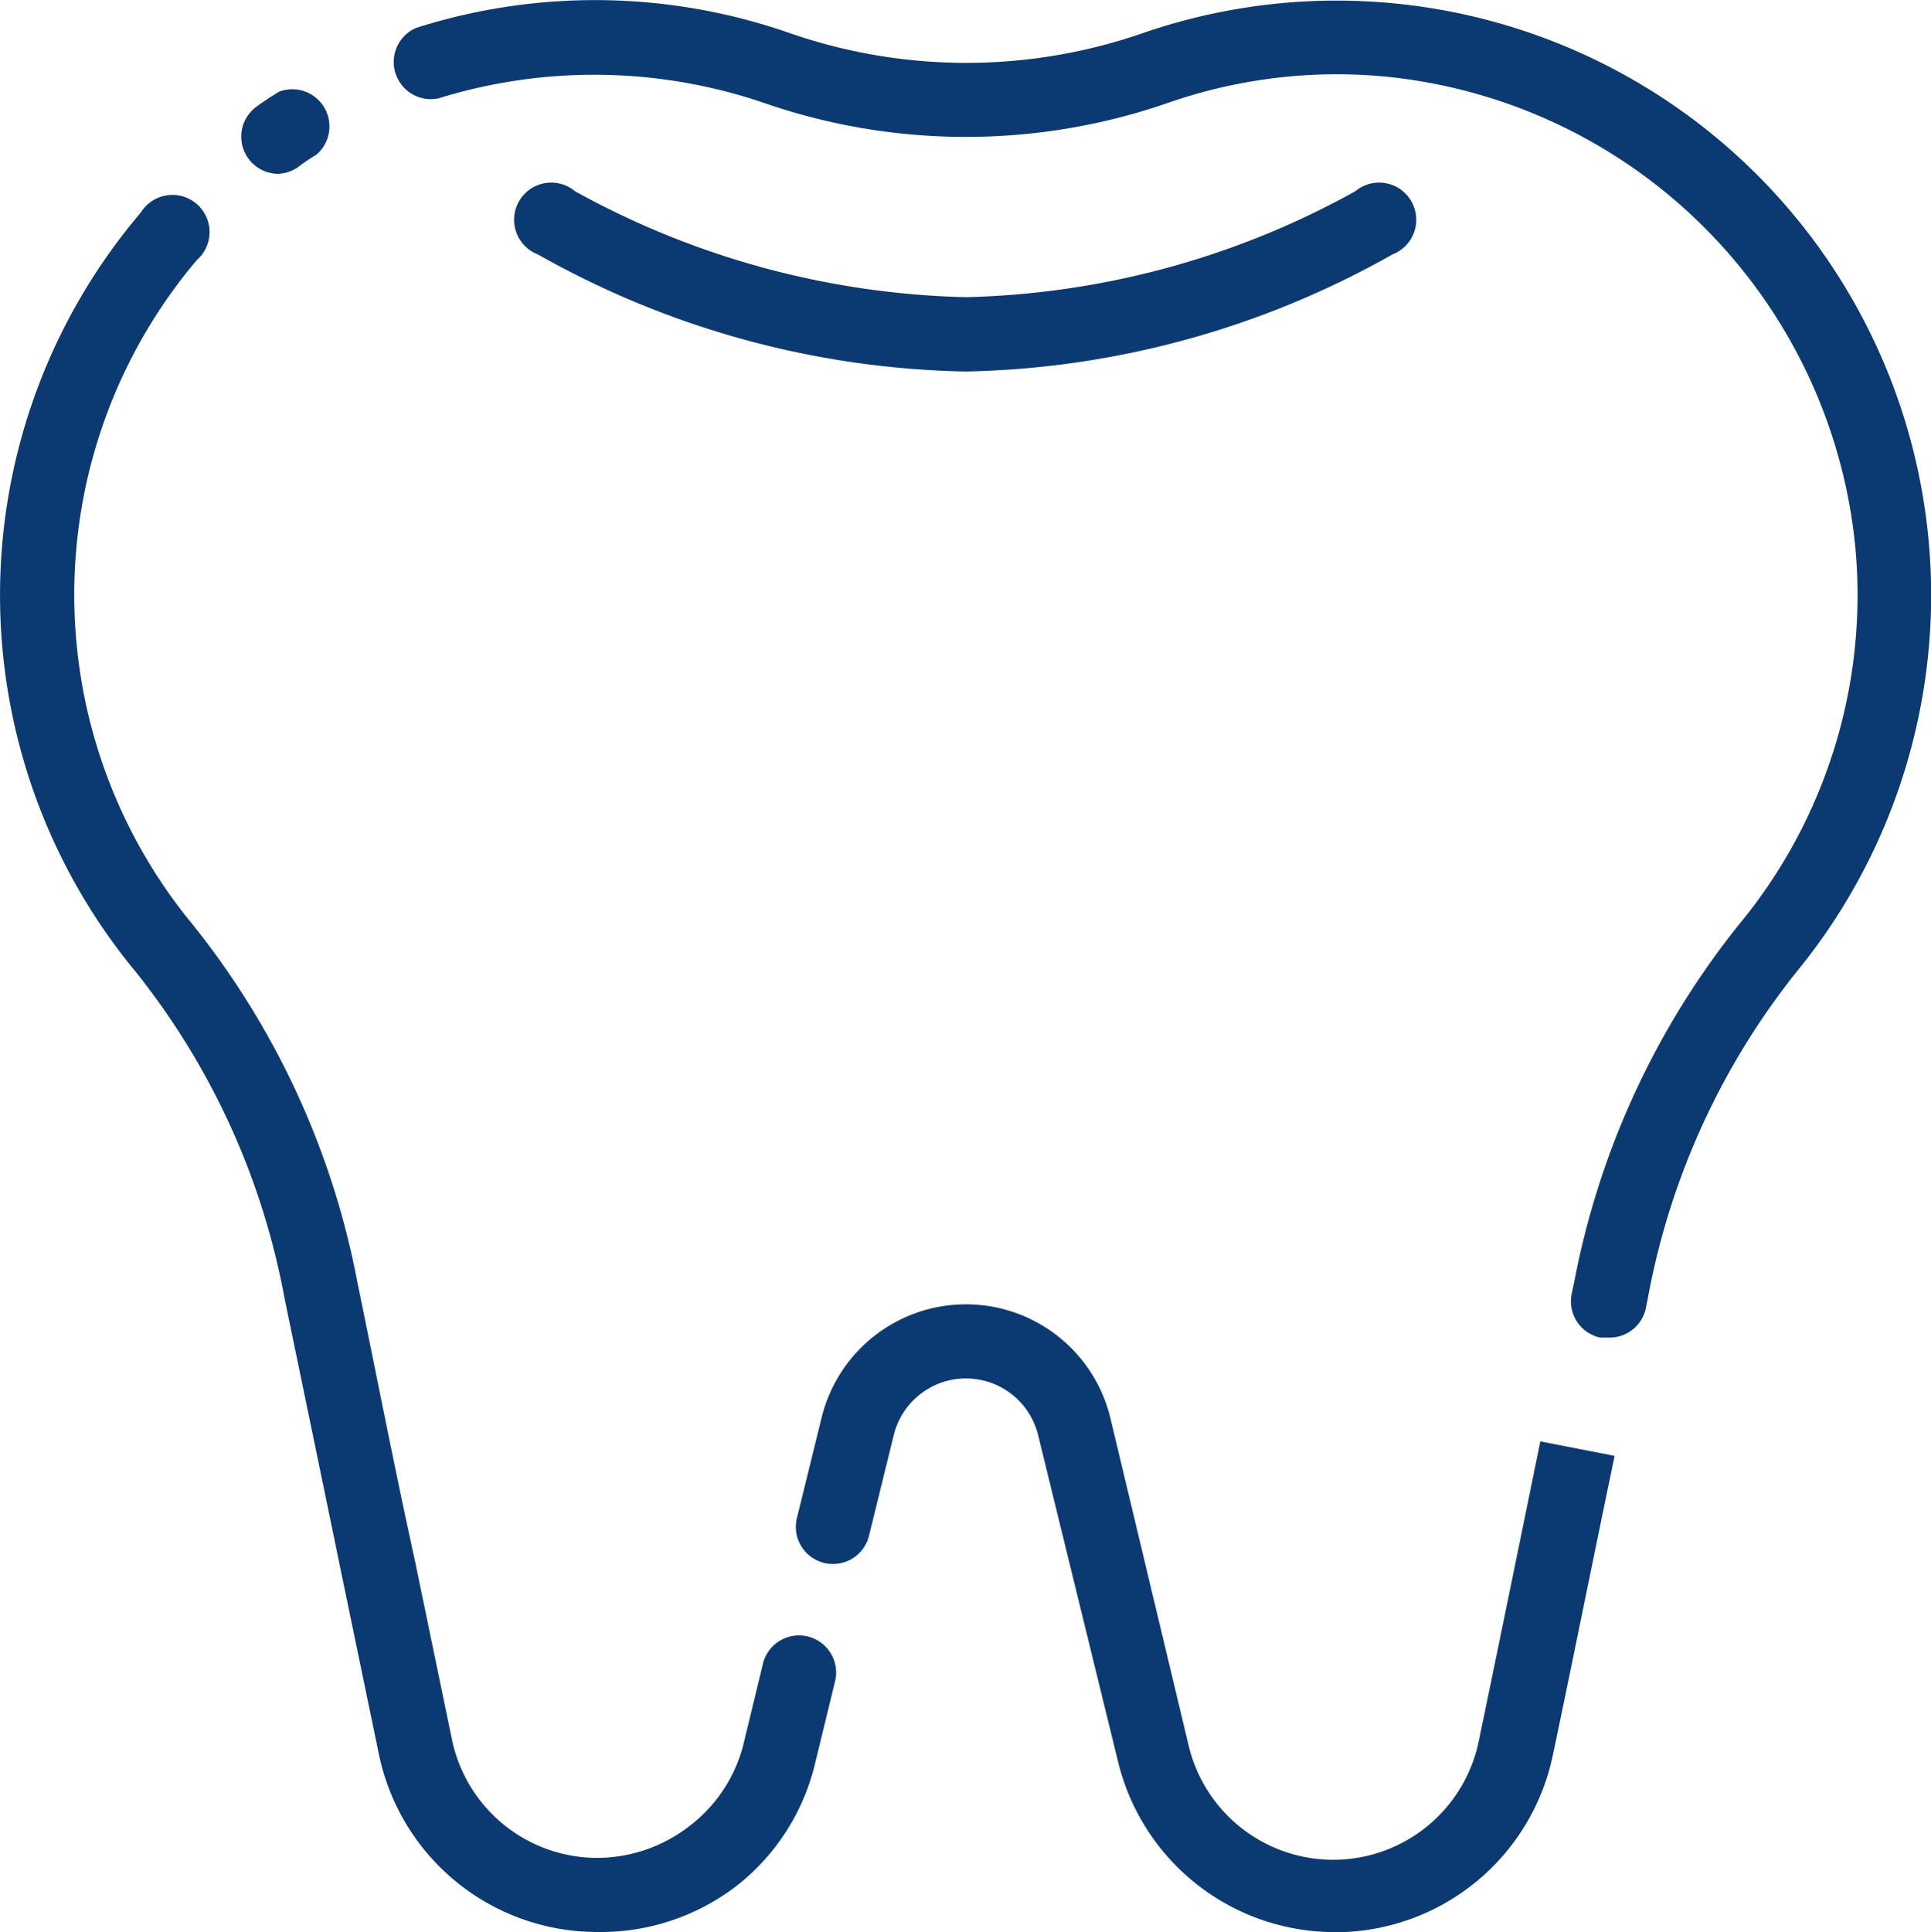
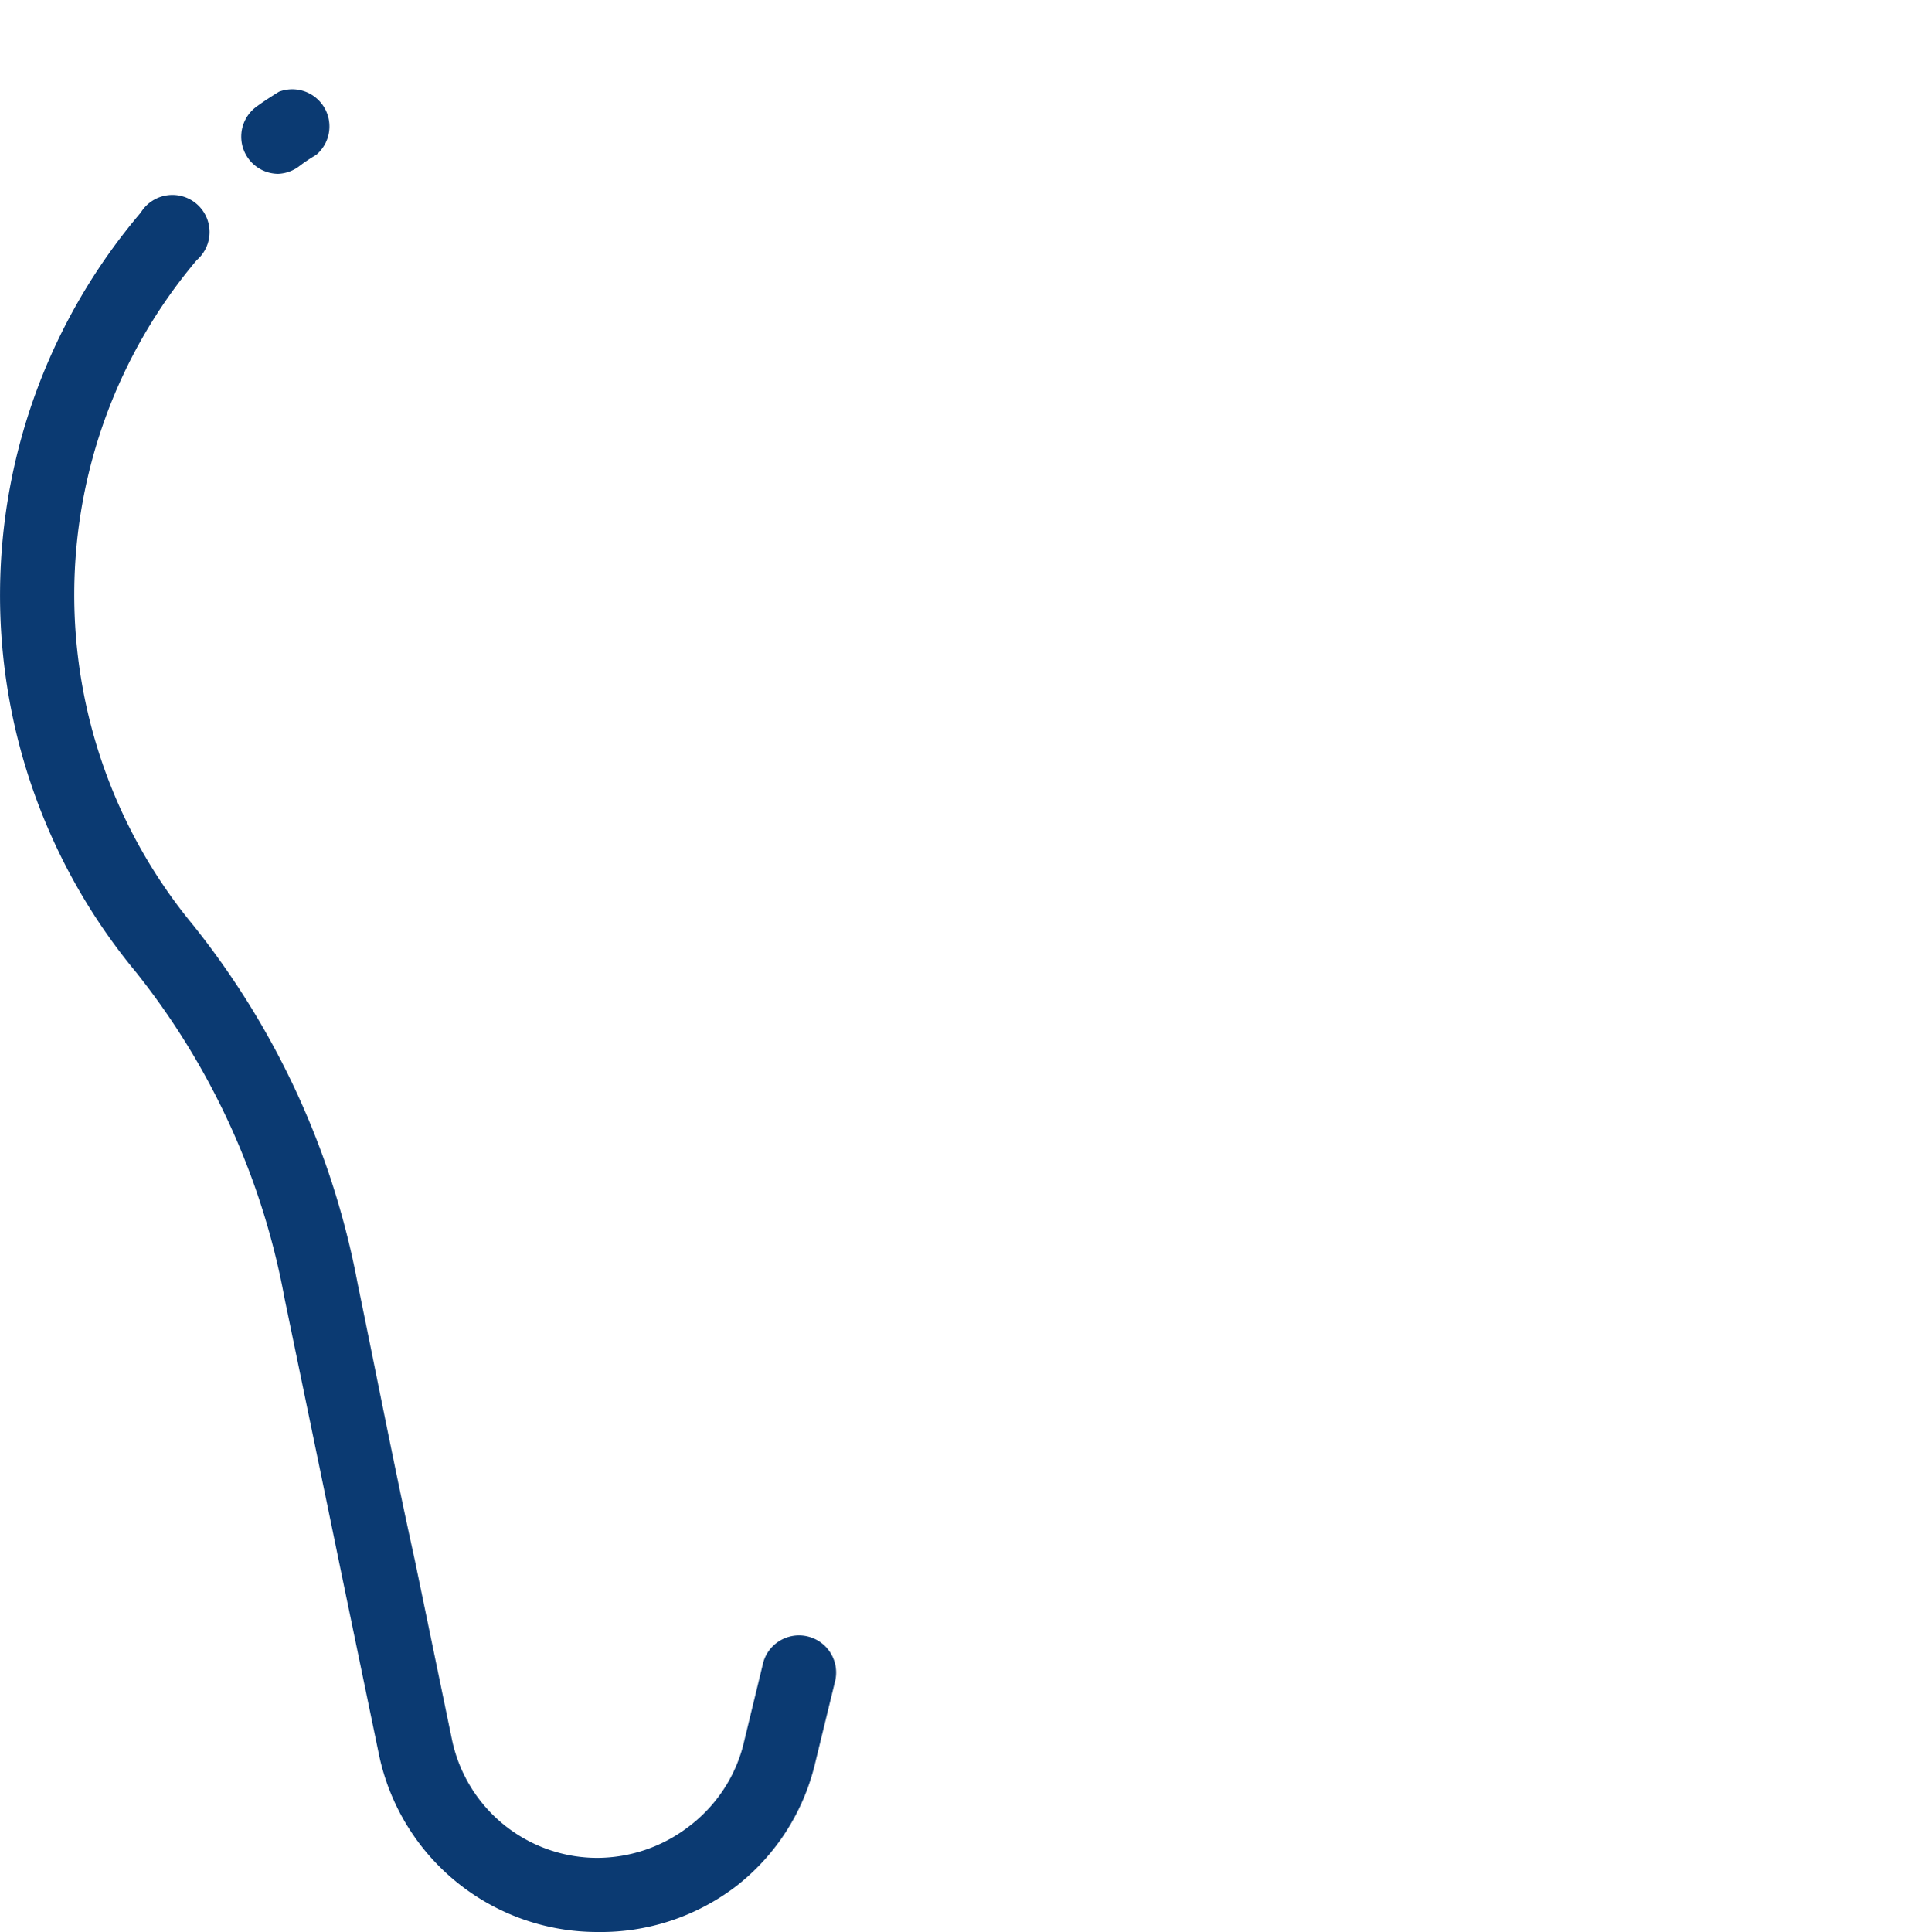
<svg xmlns="http://www.w3.org/2000/svg" width="55.202" height="55.229" viewBox="0 0 55.202 55.229">
  <defs>
    <style>
      .cls-1 {
        fill: #0b3a72;
      }
    </style>
  </defs>
  <g id="Grupo_2072" data-name="Grupo 2072" transform="translate(-530.126 -1522.386)">
    <g id="Grupo_2035" data-name="Grupo 2035" transform="translate(-69.261 -826)">
-       <path id="Trazado_9285" data-name="Trazado 9285" class="cls-1" d="M42.831,59.049A6.373,6.373,0,0,1,36.639,54.2l-2.294-9.368a2.124,2.124,0,0,0-4.121,0l-.7,2.846a1.062,1.062,0,1,1-2.06-.51l.7-2.846a4.248,4.248,0,0,1,8.242,0l2.252,9.421a4.248,4.248,0,0,0,8.284-.138c.5-2.4,1.136-5.512,1.763-8.582l2.124.414c-.627,3-1.264,6.181-1.763,8.539a6.361,6.361,0,0,1-6.235,5.077Z" transform="translate(594.716 2344.564)" />
      <path id="Trazado_9286" data-name="Trazado 9286" class="cls-1" d="M23.068,60.9a6.373,6.373,0,0,1-6.235-5.077L15.771,50.7c-.542-2.634-1.126-5.449-1.636-7.913a21.051,21.051,0,0,0-4.248-9.325,16.877,16.877,0,0,1,.138-21.709,1.062,1.062,0,1,1,1.6,1.359,14.816,14.816,0,0,0-.117,18.99,23.281,23.281,0,0,1,4.716,10.26c.51,2.464,1.062,5.311,1.636,7.913l1.062,5.13a4.248,4.248,0,0,0,4.142,3.377,4.323,4.323,0,0,0,2.634-.9,4.248,4.248,0,0,0,1.54-2.284l.584-2.411a1.062,1.062,0,0,1,2.06.51l-.584,2.4a6.288,6.288,0,0,1-2.252,3.494A6.373,6.373,0,0,1,23.068,60.9Z" transform="translate(593.386 2342.71)" />
-       <path id="Trazado_9287" data-name="Trazado 9287" class="cls-1" d="M51.321,44.236h-.234a1.062,1.062,0,0,1-.807-1.275l.064-.3A23.3,23.3,0,0,1,55.06,32.425a14.774,14.774,0,0,0,3.324-10.77A14.976,14.976,0,0,0,44.917,8.188a14.657,14.657,0,0,0-6.15.743,17.642,17.642,0,0,1-11.619,0,15.039,15.039,0,0,0-9.272-.117A1.062,1.062,0,0,1,17.238,6.8a16.877,16.877,0,0,1,10.621.127,15.4,15.4,0,0,0,10.217,0A16.994,16.994,0,0,1,56.7,33.785a21.051,21.051,0,0,0-4.248,9.325l-.064.319A1.062,1.062,0,0,1,51.321,44.236Z" transform="translate(594.043 2342.384)" />
      <path id="Trazado_9288" data-name="Trazado 9288" class="cls-1" d="M13.552,10.821a1.062,1.062,0,0,1-.648-1.9c.212-.159.446-.308.669-.446a1.062,1.062,0,0,1,1.062,1.806,4.673,4.673,0,0,0-.478.319A1.062,1.062,0,0,1,13.552,10.821Z" transform="translate(593.789 2342.533)" />
-       <path id="Trazado_9289" data-name="Trazado 9289" class="cls-1" d="M32.755,16.316A25.788,25.788,0,0,1,20.52,12.97a1.062,1.062,0,1,1,1.062-1.806,24.216,24.216,0,0,0,11.173,3.027,24.1,24.1,0,0,0,11.131-3.027,1.062,1.062,0,1,1,1.062,1.806,25.788,25.788,0,0,1-12.193,3.346Z" transform="translate(594.245 2342.689)" />
    </g>
  </g>
</svg>